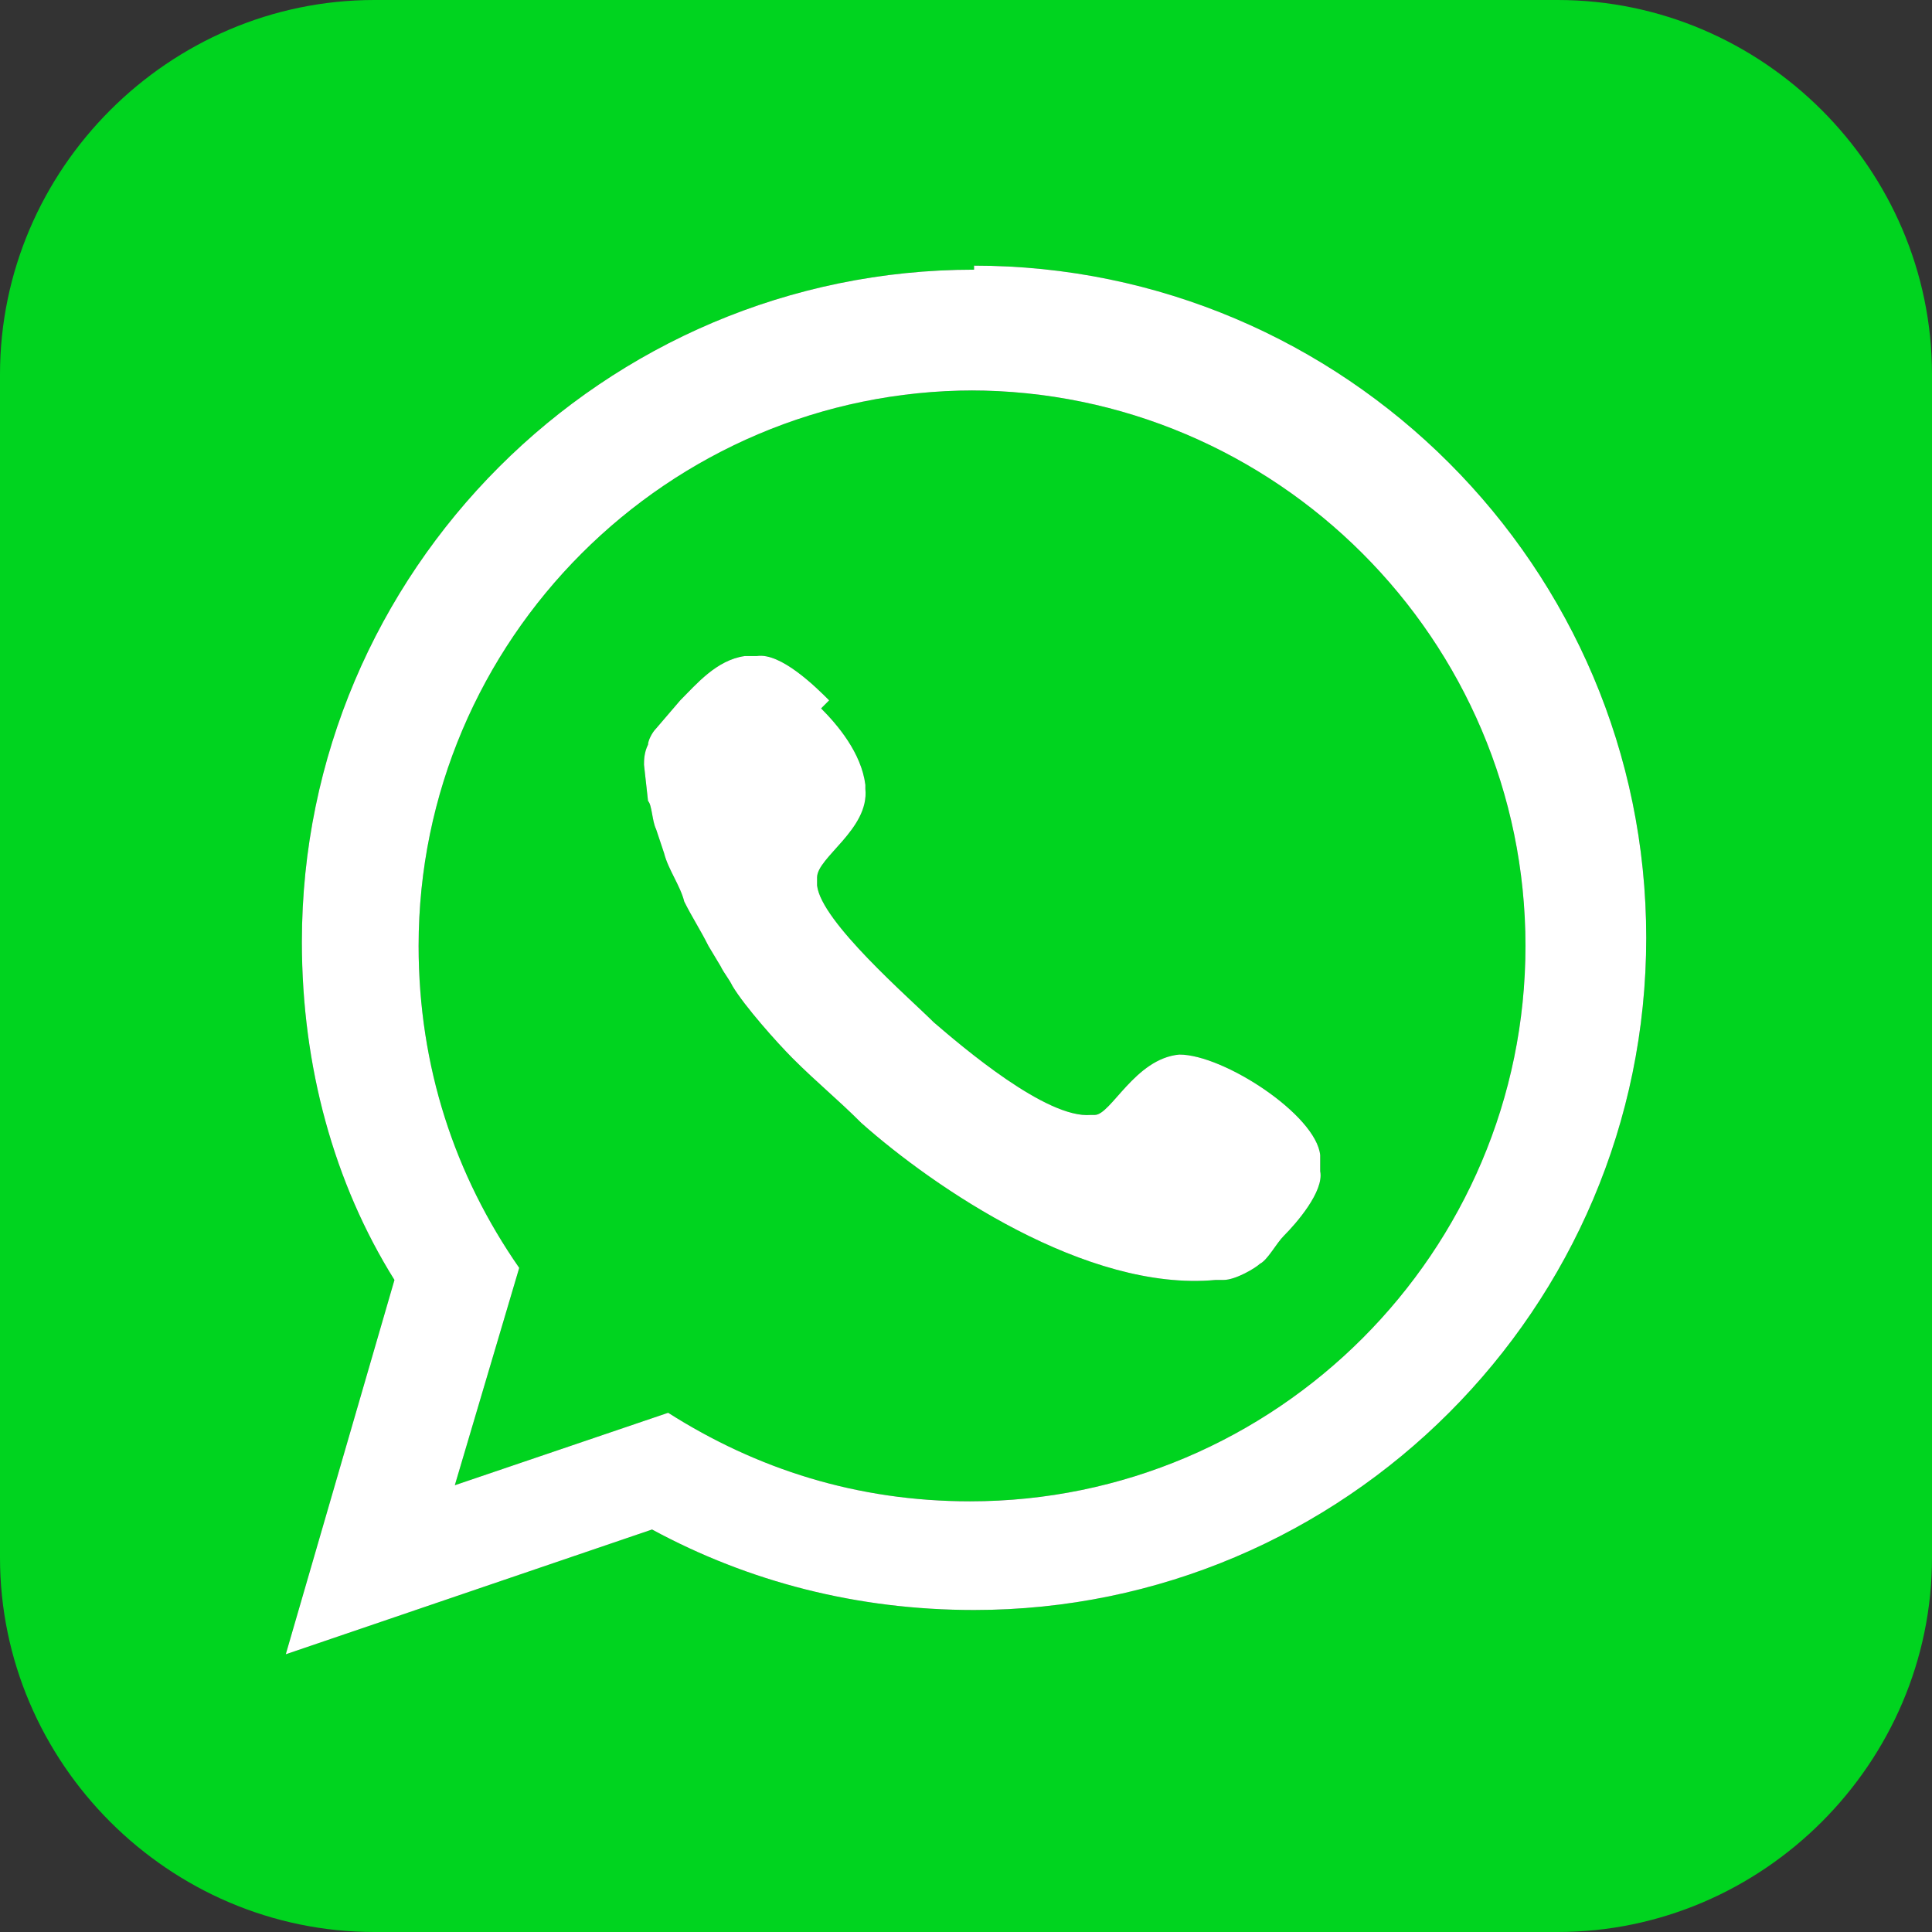
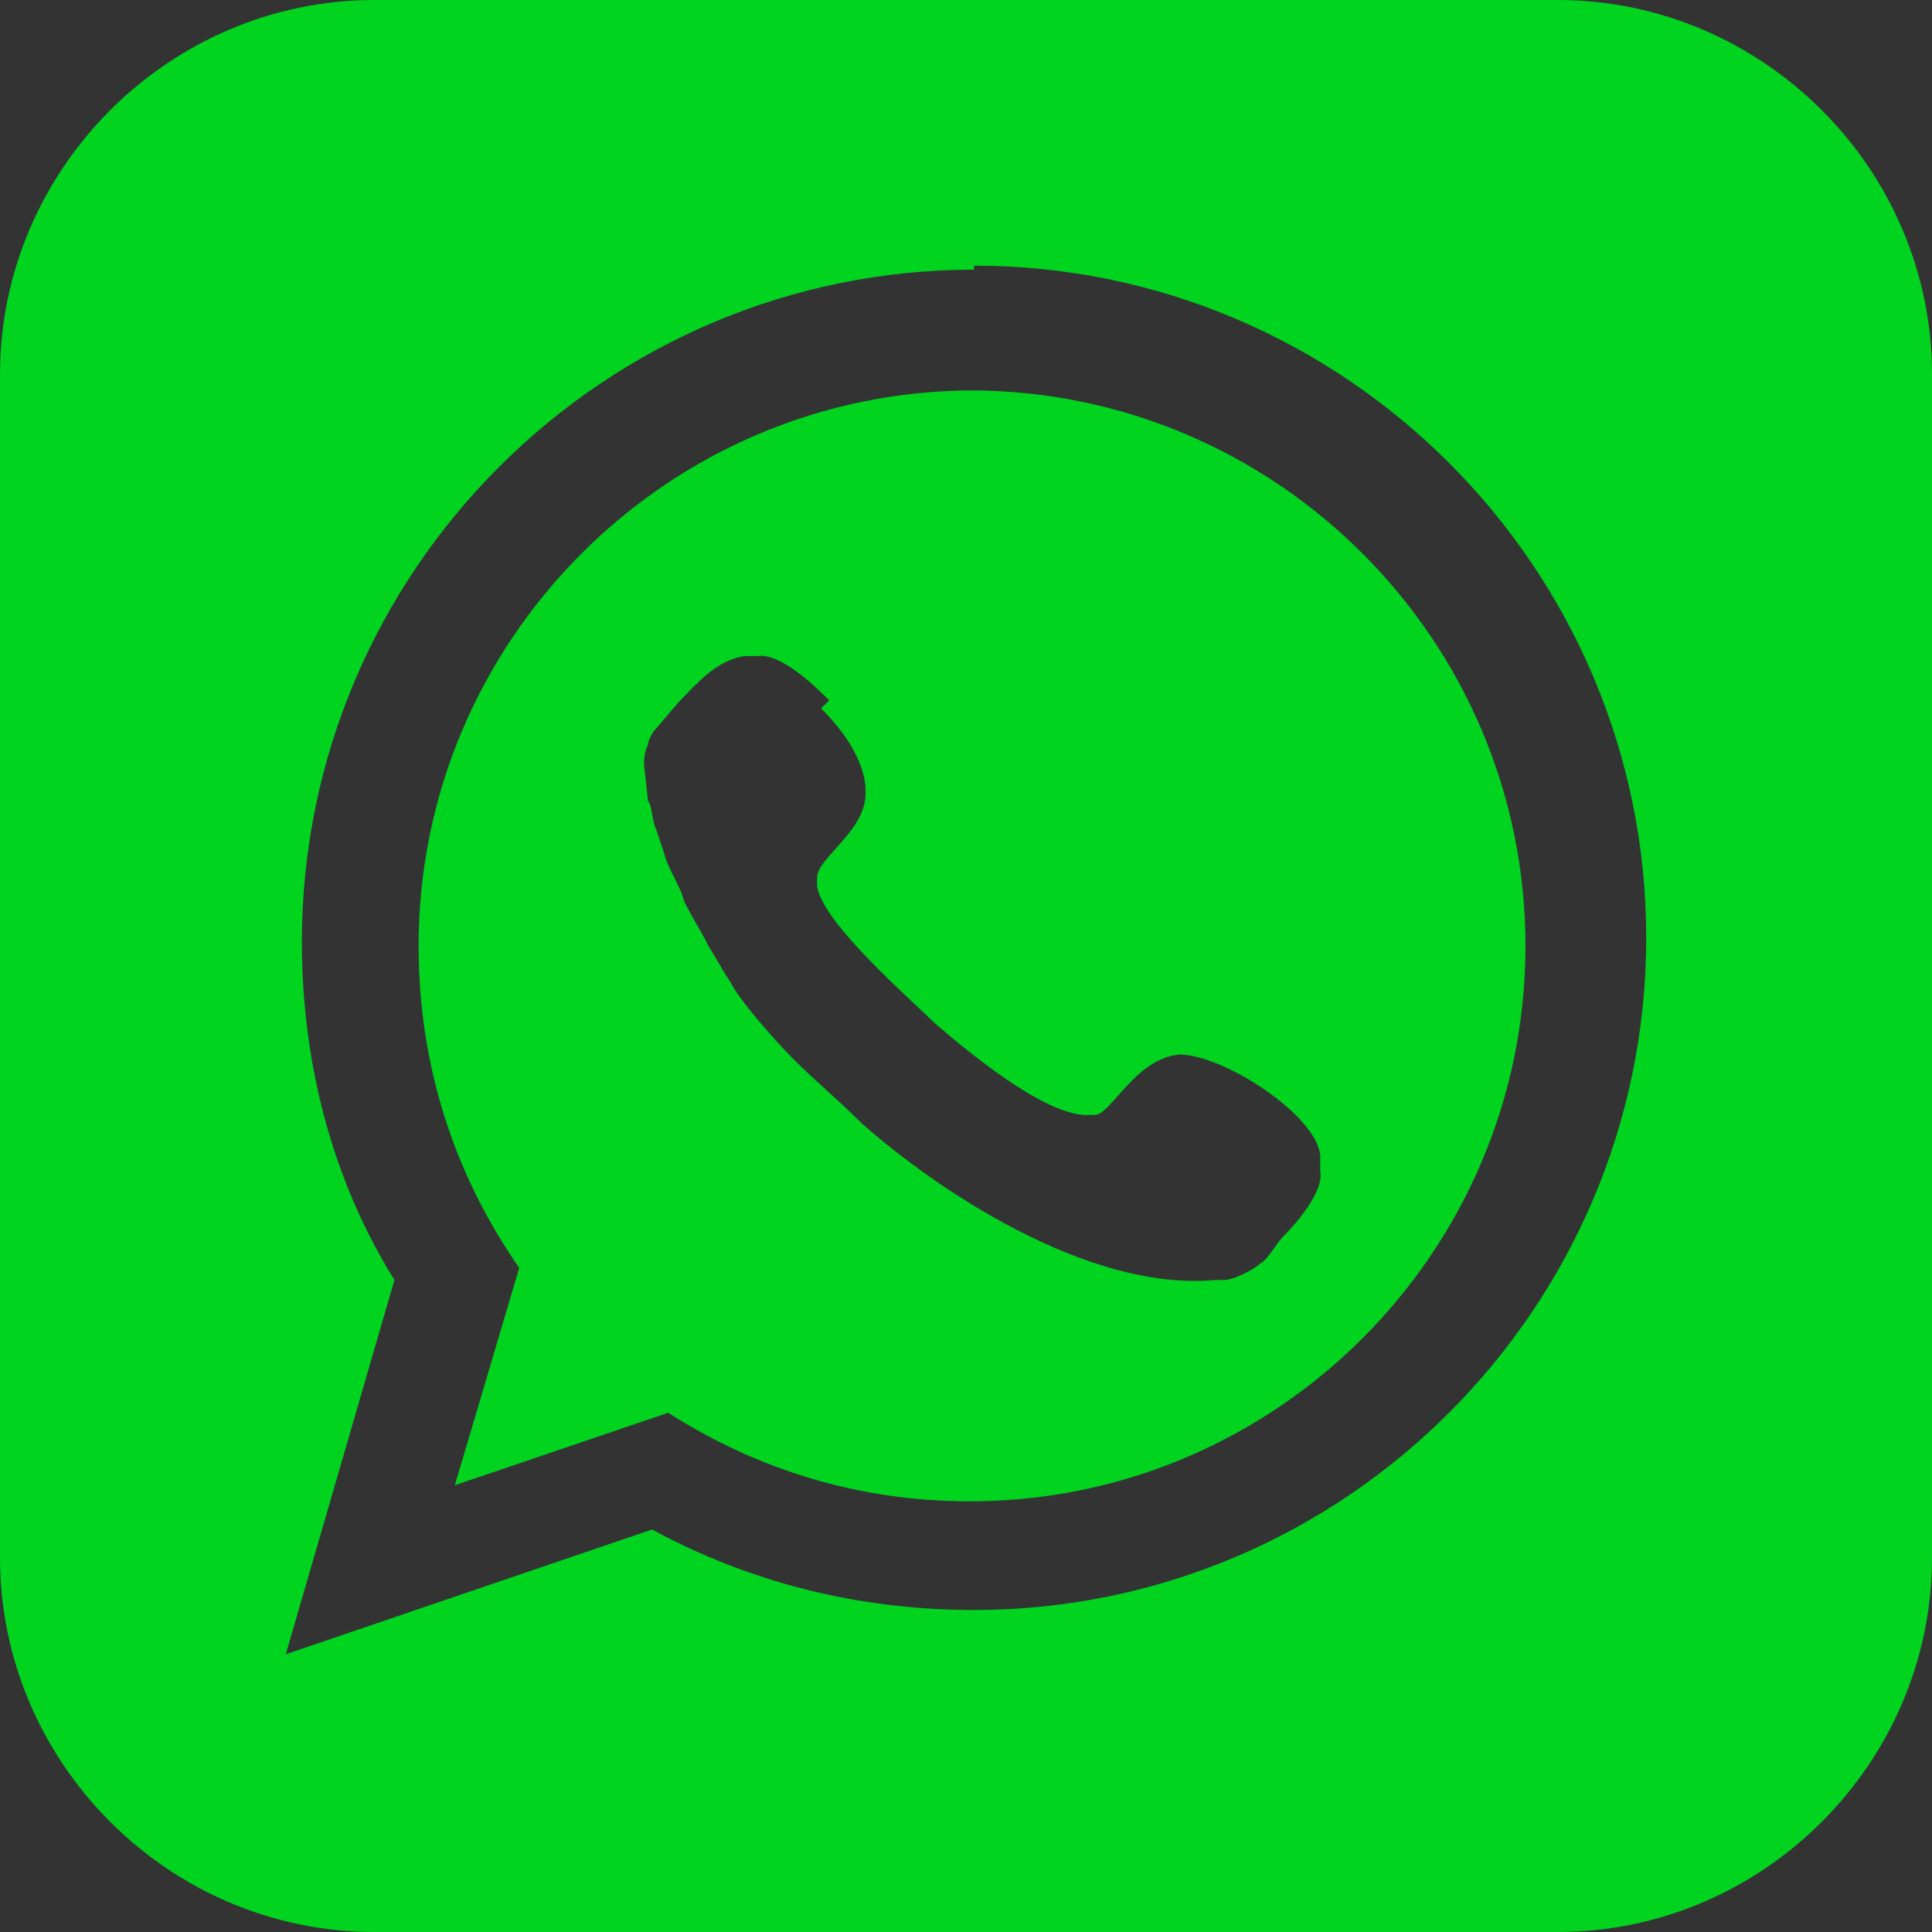
<svg xmlns="http://www.w3.org/2000/svg" xml:space="preserve" width="0.48in" height="0.48in" style="shape-rendering:geometricPrecision; text-rendering:geometricPrecision; image-rendering:optimizeQuality; fill-rule:evenodd; clip-rule:evenodd" viewBox="0 0 0.48 0.48">
  <rect x="0" y="0" width="0.48" height="0.48" fill="#333333" stroke="none" />
  <defs>
    <style type="text/css">
   
    .fil1 {fill:white}
    .fil0 {fill:#00D41F}
   
  </style>
  </defs>
  <g id="Layer_x0020_1">
    <path class="fil0" d="M0.093 0l0.294 0c0.051,0 0.093,0.042 0.093,0.093l0 0.294c0,0.051 -0.042,0.093 -0.093,0.093l-0.294 0c-0.051,0 -0.093,-0.042 -0.093,-0.093l0 -0.294c0,-0.051 0.042,-0.093 0.093,-0.093zm0.149 0.067c-0.092,0 -0.167,0.075 -0.167,0.167 0,0.031 0.008,0.06 0.023,0.084l-0.027 0.093 0.091 -0.031c0.024,0.013 0.051,0.02 0.08,0.02 0.092,0 0.167,-0.075 0.167,-0.167 0,-0.092 -0.075,-0.167 -0.167,-0.167zm0 0.03c-0.076,0 -0.138,0.062 -0.138,0.138 0,0.03 0.009,0.057 0.025,0.08l-0.016 0.054 0.053 -0.018c0.022,0.014 0.047,0.022 0.075,0.022 0.076,0 0.138,-0.062 0.138,-0.138 0,-0.076 -0.062,-0.138 -0.138,-0.138zm-0.036 0.077c-0.003,-0.003 -0.012,-0.012 -0.018,-0.011l-0.003 0c-0.007,0.001 -0.012,0.007 -0.016,0.011l-0.006 0.007c-0.001,0.001 -0.002,0.003 -0.002,0.004 -0.001,0.002 -0.001,0.004 -0.001,0.005l0.001 0.009c0.001,0.001 0.001,0.005 0.002,0.007l0.002 0.006c0.001,0.004 0.004,0.008 0.005,0.012 0.002,0.004 0.004,0.007 0.006,0.011l0.003 0.005c0.001,0.002 0.002,0.003 0.003,0.005 0.003,0.005 0.011,0.014 0.015,0.018 0.006,0.006 0.011,0.01 0.017,0.016 0.018,0.016 0.056,0.042 0.088,0.039l0.002 -0c0.003,-0 0.008,-0.003 0.009,-0.004 0.002,-0.001 0.004,-0.005 0.006,-0.007 0.003,-0.003 0.01,-0.011 0.009,-0.016l-0 -0.004c-0.001,-0.01 -0.024,-0.025 -0.035,-0.025 -0.011,0.001 -0.017,0.015 -0.021,0.015l-0.001 0c-0.011,0.001 -0.032,-0.017 -0.039,-0.023 -0.006,-0.006 -0.028,-0.025 -0.029,-0.034l-0 -0.002c-0,-0.005 0.013,-0.012 0.012,-0.022l-0 -0.001c-0.001,-0.008 -0.007,-0.015 -0.011,-0.019z" />
-     <path class="fil1" d="M0.242 0.067c-0.092,0 -0.167,0.075 -0.167,0.167 0,0.031 0.008,0.06 0.023,0.084l-0.027 0.093 0.091 -0.031c0.024,0.013 0.051,0.02 0.08,0.02 0.092,0 0.167,-0.075 0.167,-0.167 0,-0.092 -0.075,-0.167 -0.167,-0.167zm0 0.03c-0.076,0 -0.138,0.062 -0.138,0.138 0,0.03 0.009,0.057 0.025,0.08l-0.016 0.054 0.053 -0.018c0.022,0.014 0.047,0.022 0.075,0.022 0.076,0 0.138,-0.062 0.138,-0.138 0,-0.076 -0.062,-0.138 -0.138,-0.138zm-0.036 0.077c-0.003,-0.003 -0.012,-0.012 -0.018,-0.011l-0.003 0c-0.007,0.001 -0.012,0.007 -0.016,0.011l-0.006 0.007c-0.001,0.001 -0.002,0.003 -0.002,0.004 -0.001,0.002 -0.001,0.004 -0.001,0.005l0.001 0.009c0.001,0.001 0.001,0.005 0.002,0.007l0.002 0.006c0.001,0.004 0.004,0.008 0.005,0.012 0.002,0.004 0.004,0.007 0.006,0.011l0.003 0.005c0.001,0.002 0.002,0.003 0.003,0.005 0.003,0.005 0.011,0.014 0.015,0.018 0.006,0.006 0.011,0.01 0.017,0.016 0.018,0.016 0.056,0.042 0.088,0.039l0.002 -0c0.003,-0 0.008,-0.003 0.009,-0.004 0.002,-0.001 0.004,-0.005 0.006,-0.007 0.003,-0.003 0.01,-0.011 0.009,-0.016l-0 -0.004c-0.001,-0.01 -0.024,-0.025 -0.035,-0.025 -0.011,0.001 -0.017,0.015 -0.021,0.015l-0.001 0c-0.011,0.001 -0.032,-0.017 -0.039,-0.023 -0.006,-0.006 -0.028,-0.025 -0.029,-0.034l-0 -0.002c-0,-0.005 0.013,-0.012 0.012,-0.022l-0 -0.001c-0.001,-0.008 -0.007,-0.015 -0.011,-0.019z" />
  </g>
</svg>